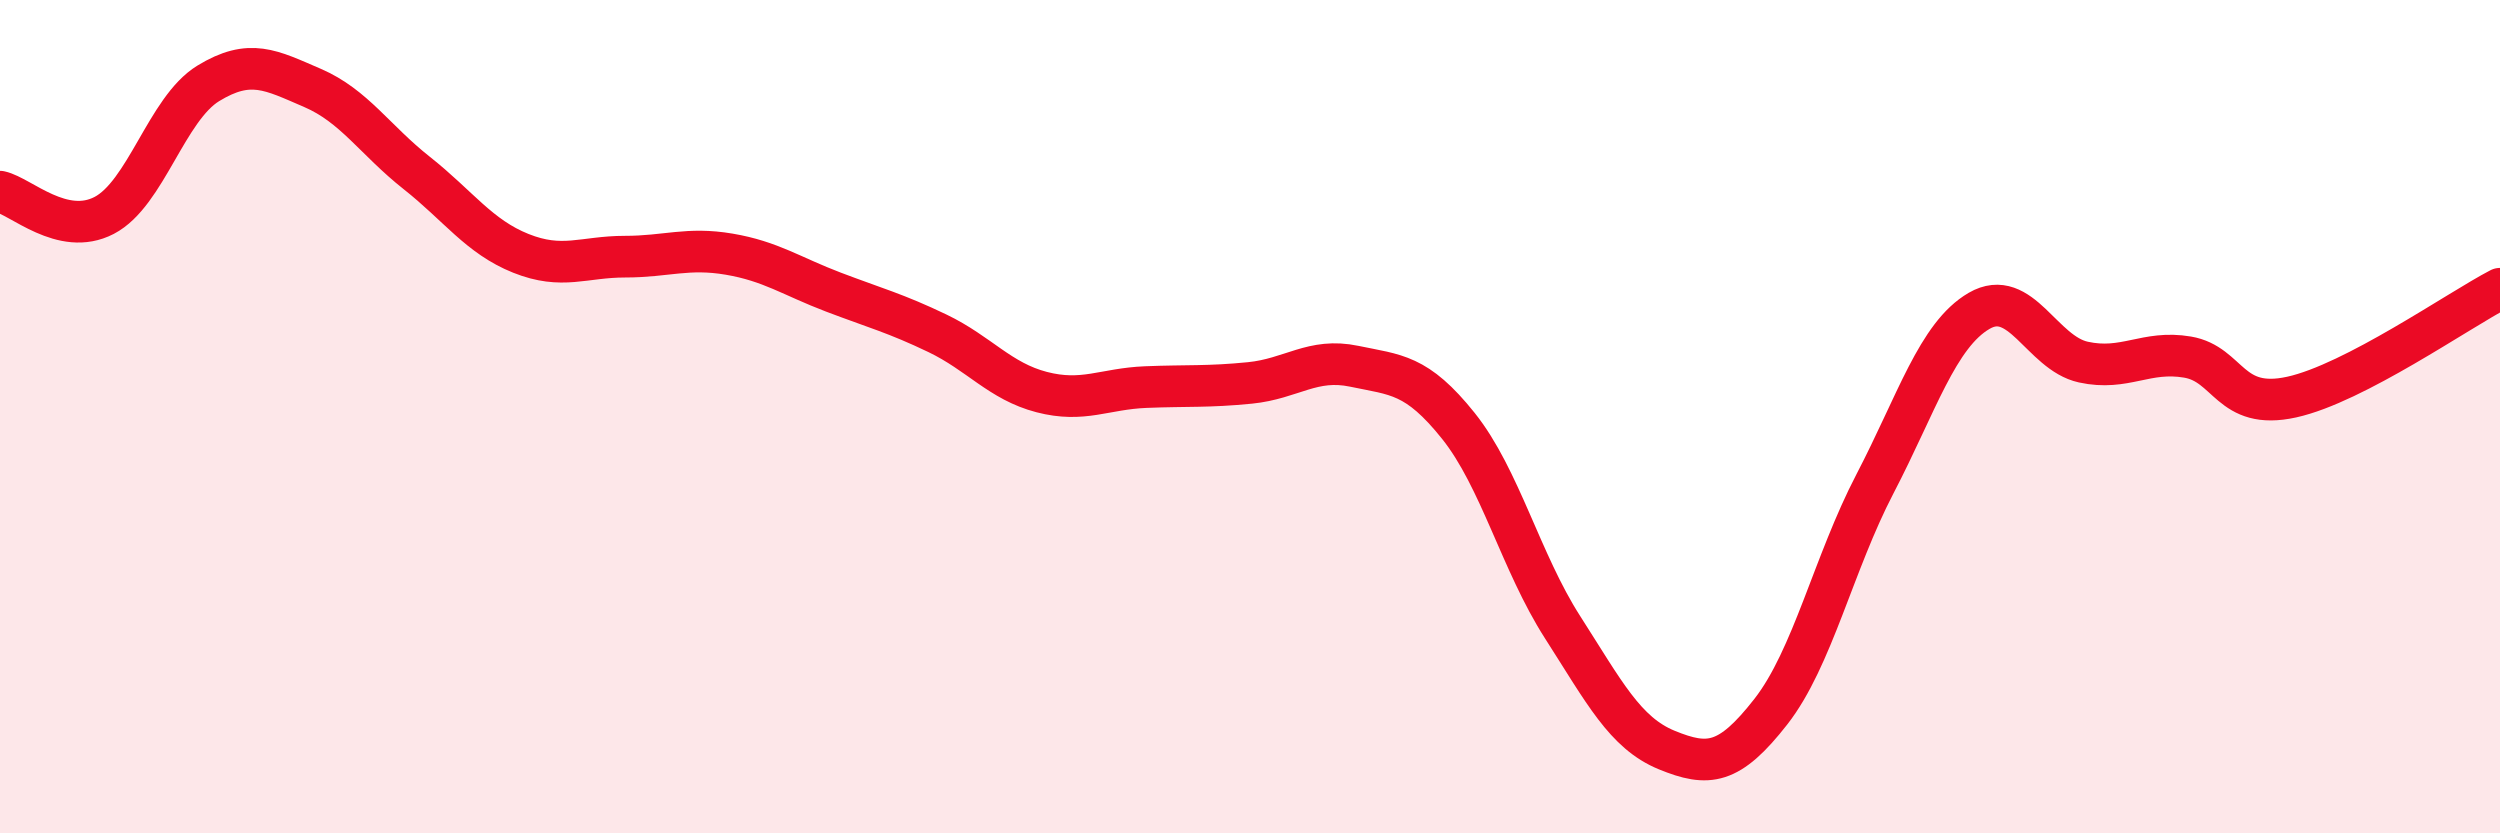
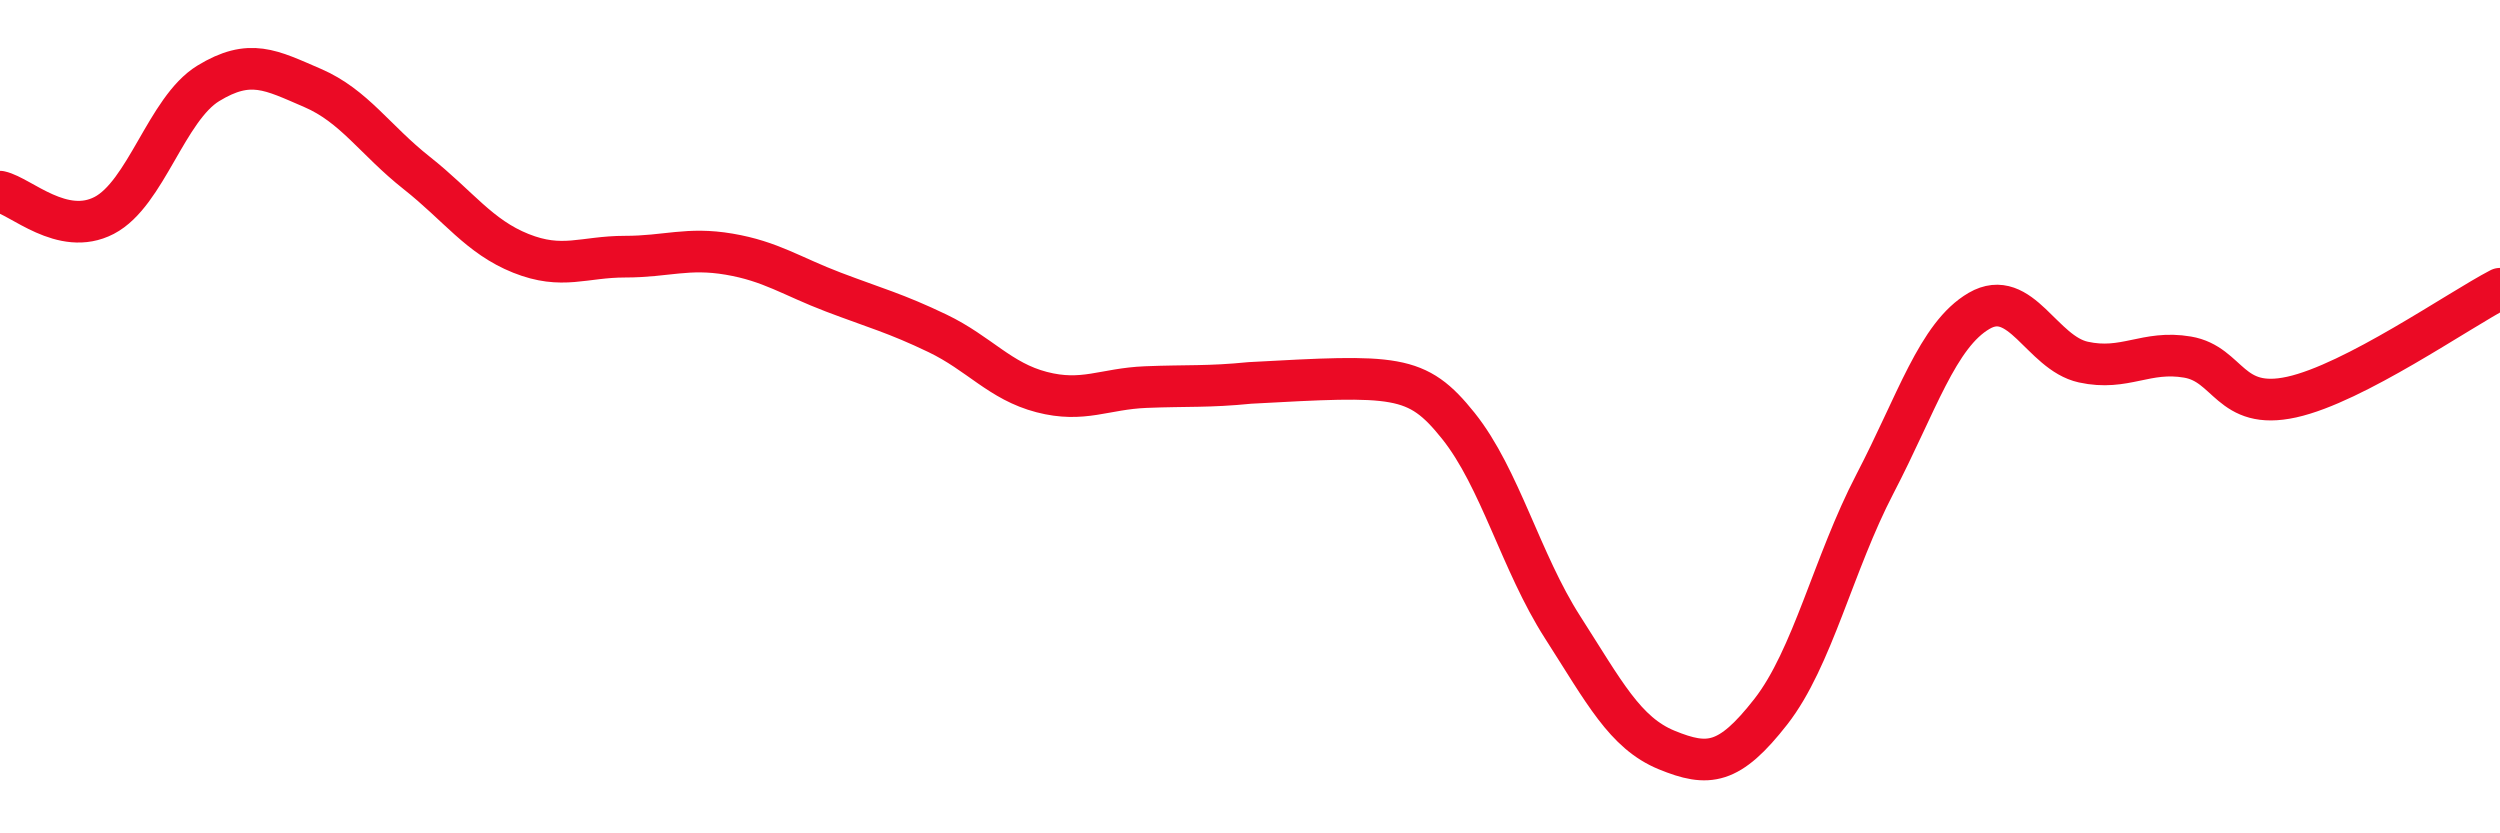
<svg xmlns="http://www.w3.org/2000/svg" width="60" height="20" viewBox="0 0 60 20">
-   <path d="M 0,4.6 C 0.5,4.71 1.5,5.69 2.5,5.17 C 3.5,4.65 4,2.61 5,2 C 6,1.39 6.5,1.68 7.5,2.11 C 8.5,2.54 9,3.36 10,4.15 C 11,4.94 11.5,5.68 12.5,6.08 C 13.5,6.48 14,6.16 15,6.16 C 16,6.16 16.5,5.93 17.5,6.1 C 18.5,6.27 19,6.63 20,7.01 C 21,7.39 21.5,7.52 22.5,8 C 23.5,8.48 24,9.15 25,9.41 C 26,9.67 26.5,9.33 27.5,9.29 C 28.5,9.25 29,9.29 30,9.19 C 31,9.09 31.5,8.58 32.5,8.79 C 33.5,9 34,8.97 35,10.22 C 36,11.47 36.5,13.49 37.5,15.05 C 38.5,16.61 39,17.59 40,18 C 41,18.41 41.5,18.36 42.5,17.08 C 43.5,15.8 44,13.53 45,11.61 C 46,9.69 46.5,8.04 47.5,7.46 C 48.5,6.88 49,8.47 50,8.69 C 51,8.91 51.5,8.4 52.5,8.57 C 53.5,8.74 53.5,9.86 55,9.53 C 56.5,9.2 59,7.45 60,6.93L60 20L0 20Z" fill="#EB0A25" opacity="0.1" stroke-linecap="round" stroke-linejoin="round" />
-   <path d="M 0,4.6 C 0.5,4.71 1.5,5.69 2.5,5.17 C 3.5,4.65 4,2.61 5,2 C 6,1.39 6.5,1.68 7.5,2.11 C 8.5,2.54 9,3.36 10,4.15 C 11,4.94 11.5,5.68 12.5,6.08 C 13.5,6.48 14,6.16 15,6.16 C 16,6.16 16.5,5.93 17.5,6.1 C 18.5,6.27 19,6.63 20,7.01 C 21,7.39 21.5,7.52 22.5,8 C 23.5,8.48 24,9.15 25,9.41 C 26,9.67 26.5,9.33 27.5,9.29 C 28.5,9.25 29,9.29 30,9.19 C 31,9.09 31.5,8.58 32.5,8.79 C 33.5,9 34,8.97 35,10.22 C 36,11.47 36.5,13.49 37.5,15.05 C 38.5,16.61 39,17.59 40,18 C 41,18.41 41.5,18.36 42.5,17.08 C 43.5,15.8 44,13.53 45,11.61 C 46,9.69 46.5,8.04 47.5,7.46 C 48.5,6.88 49,8.47 50,8.69 C 51,8.91 51.5,8.4 52.5,8.57 C 53.5,8.74 53.5,9.86 55,9.53 C 56.5,9.2 59,7.45 60,6.93" stroke="#EB0A25" stroke-width="1" fill="none" stroke-linecap="round" stroke-linejoin="round" />
+   <path d="M 0,4.6 C 0.5,4.71 1.5,5.69 2.5,5.17 C 3.5,4.65 4,2.61 5,2 C 6,1.39 6.5,1.68 7.5,2.11 C 8.5,2.54 9,3.36 10,4.15 C 11,4.94 11.5,5.68 12.5,6.08 C 13.5,6.48 14,6.16 15,6.16 C 16,6.16 16.5,5.93 17.5,6.1 C 18.5,6.27 19,6.63 20,7.01 C 21,7.39 21.5,7.52 22.5,8 C 23.5,8.48 24,9.15 25,9.41 C 26,9.67 26.5,9.33 27.5,9.29 C 28.5,9.25 29,9.29 30,9.19 C 33.5,9 34,8.97 35,10.22 C 36,11.47 36.5,13.49 37.5,15.05 C 38.5,16.61 39,17.59 40,18 C 41,18.41 41.5,18.36 42.5,17.08 C 43.5,15.8 44,13.53 45,11.61 C 46,9.69 46.5,8.04 47.5,7.46 C 48.5,6.88 49,8.47 50,8.69 C 51,8.91 51.5,8.4 52.5,8.57 C 53.5,8.74 53.5,9.86 55,9.53 C 56.5,9.2 59,7.45 60,6.93" stroke="#EB0A25" stroke-width="1" fill="none" stroke-linecap="round" stroke-linejoin="round" />
</svg>